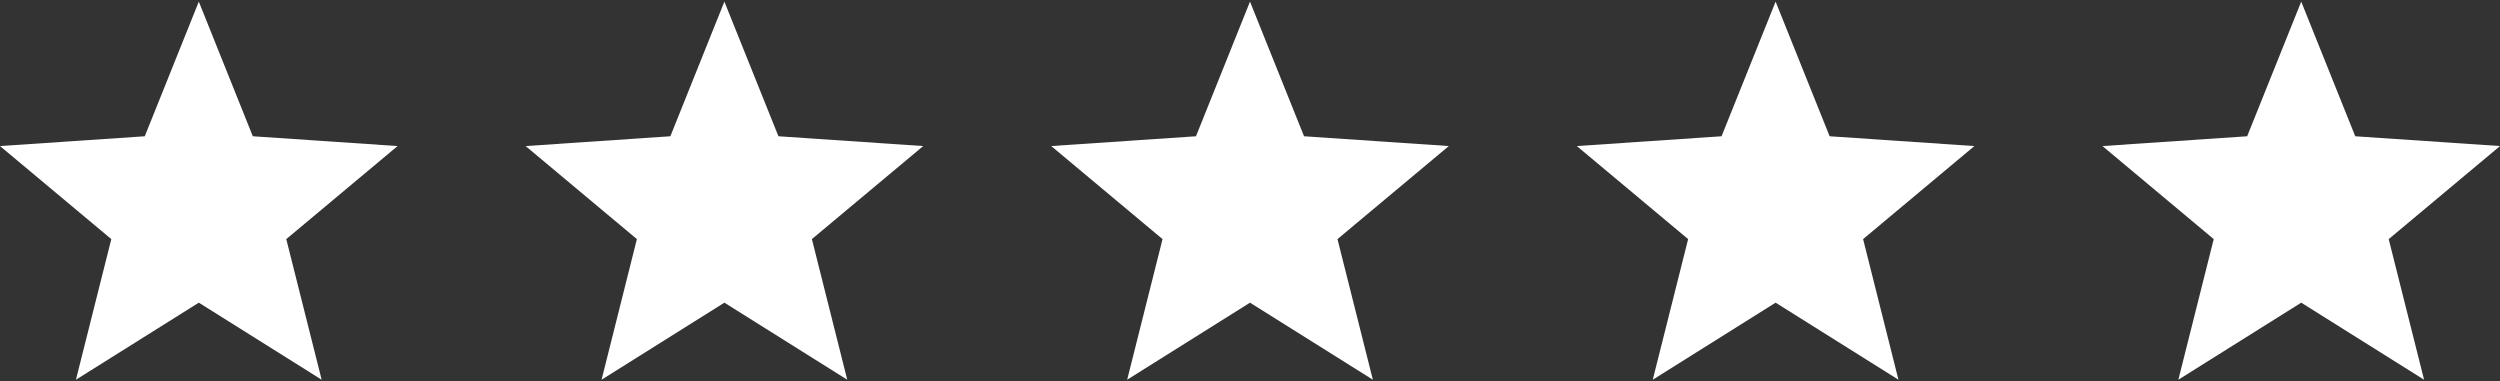
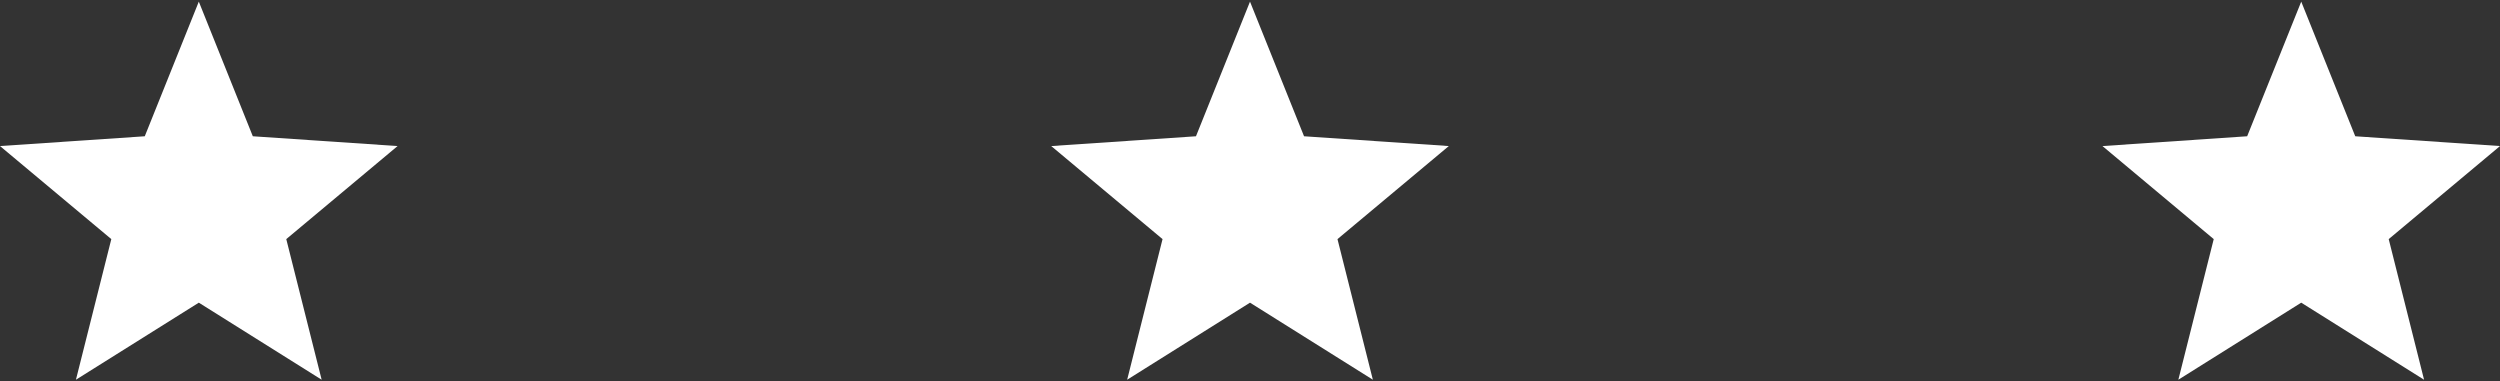
<svg xmlns="http://www.w3.org/2000/svg" version="1.1" id="Layer_1" x="0px" y="0px" width="118px" height="18px" viewBox="0 0 118 18" enable-background="new 0 0 118 18" xml:space="preserve">
  <rect x="0" y="0" width="118" height="18" fill="#333333" stroke="none" />
  <polygon fill="#FFFFFF" points="9.384,0.077 6.833,6.432 0,6.894 5.254,11.286 3.584,17.923 9.384,14.286 15.182,17.923   13.512,11.286 18.766,6.894 11.933,6.432 " />
-   <polygon fill="#FFFFFF" points="34.191,0.077 31.641,6.432 24.809,6.894 30.061,11.286 28.394,17.923 34.191,14.286 39.99,17.923   38.321,11.286 43.575,6.894 36.742,6.432 " />
  <polygon fill="#FFFFFF" points="59,0.077 56.45,6.432 49.618,6.894 54.872,11.286 53.202,17.923 59,14.286 64.799,17.923   63.129,11.286 68.384,6.894 61.551,6.432 " />
-   <polygon fill="#FFFFFF" points="83.809,0.077 81.257,6.432 74.426,6.894 79.68,11.286 78.01,17.923 83.809,14.286 89.607,17.923   87.938,11.286 93.191,6.894 86.359,6.432 " />
  <polygon fill="#FFFFFF" points="108.618,0.077 106.066,6.432 99.236,6.894 104.488,11.286 102.818,17.923 108.618,14.286   114.416,17.923 112.747,11.286 118,6.894 111.168,6.432 " />
</svg>